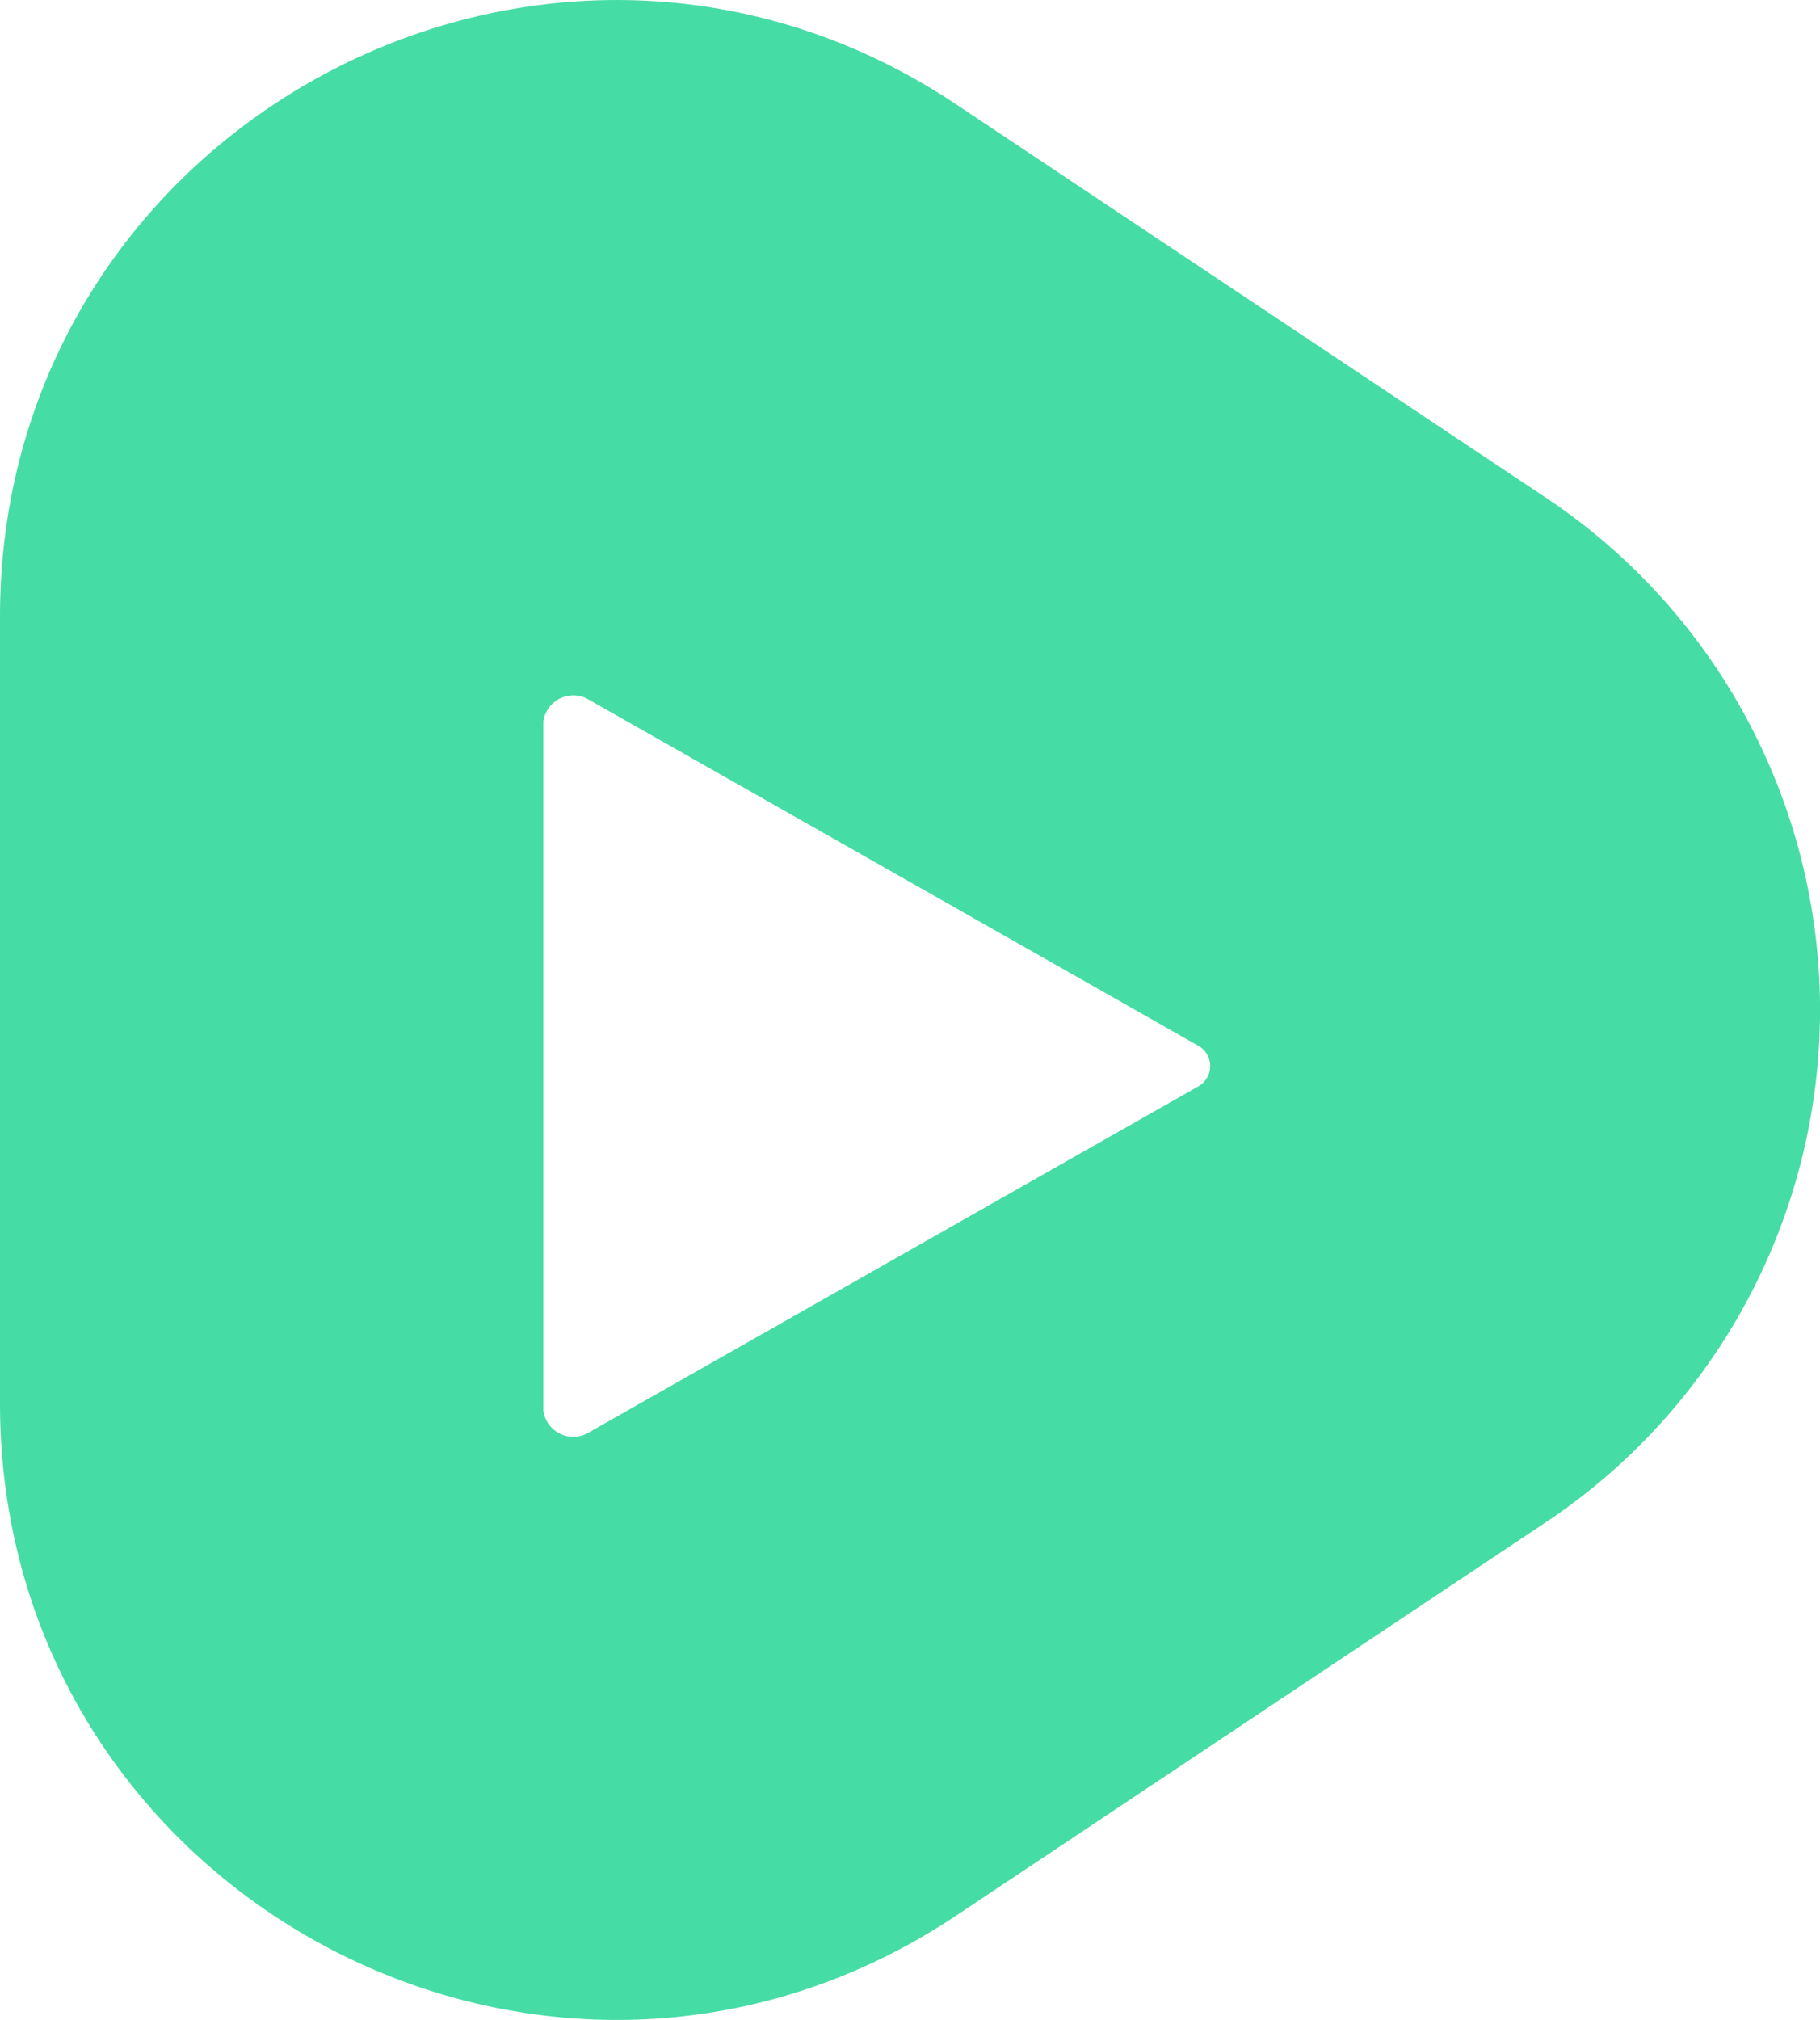
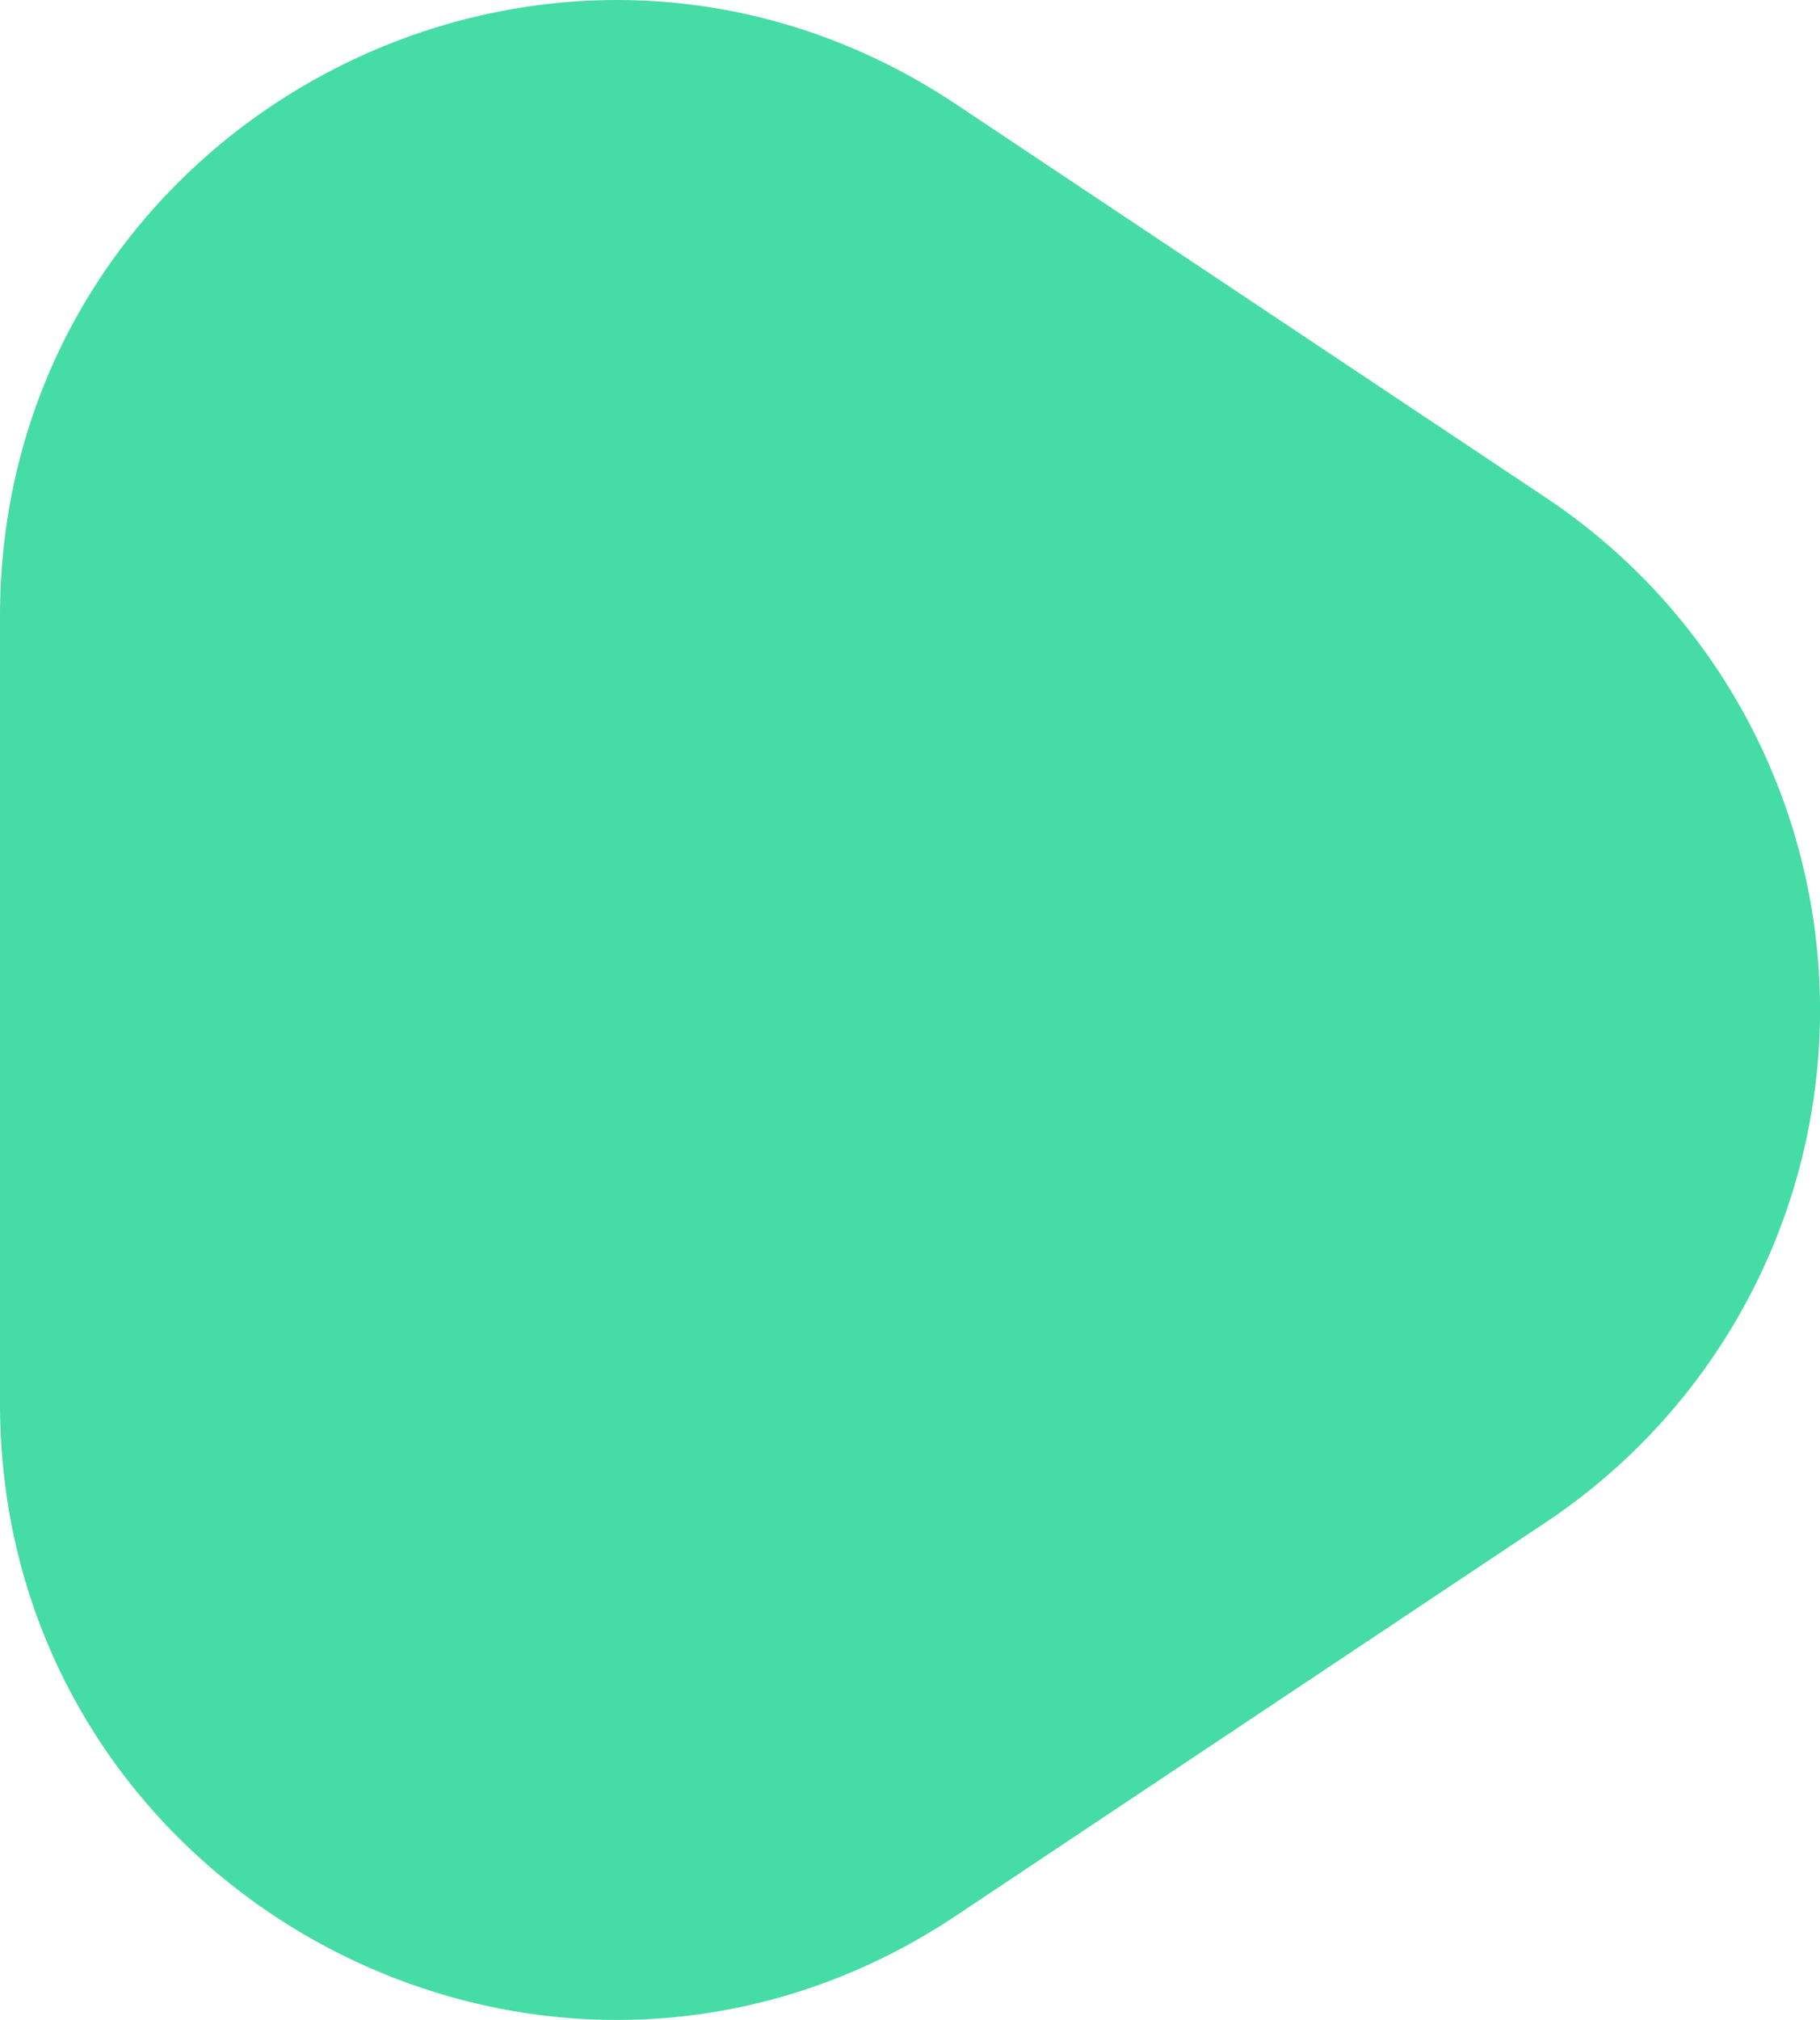
<svg xmlns="http://www.w3.org/2000/svg" width="97.505" height="108.148" viewBox="0 0 97.505 108.148">
  <defs>
    <clipPath id="clip-path">
      <rect id="Rectangle_8614" data-name="Rectangle 8614" width="97.505" height="108.148" fill="none" />
    </clipPath>
    <filter id="Path_22219" x="20.109" y="28.253" width="53.725" height="57.644" filterUnits="userSpaceOnUse">
      <feOffset dy="3" input="SourceAlpha" />
      <feGaussianBlur stdDeviation="3" result="blur" />
      <feFlood flood-opacity="0.161" />
      <feComposite operator="in" in2="blur" />
      <feComposite in="SourceGraphic" />
    </filter>
  </defs>
  <g id="Group_24672" data-name="Group 24672" clip-path="url(#clip-path)">
    <path id="Path_22218" data-name="Path 22218" d="M51.233,5.59l31.6,21.065a32.954,32.954,0,0,1,0,54.838l-31.6,21.065C29.333,117.158,0,101.46,0,75.139V33.009C0,6.69,29.333-9.009,51.233,5.59" transform="translate(0 0.001)" fill="#46dca5" />
    <g transform="matrix(1, 0, 0, 1, 0, 0)" filter="url(#Path_22219)">
-       <path id="Path_22219-2" data-name="Path 22219" d="M24.482,26.117,57.013,44.578a1.254,1.254,0,0,1,0,2.261L24.482,65.3A1.622,1.622,0,0,1,22,64.17V27.249a1.622,1.622,0,0,1,2.482-1.131" transform="translate(7.11 8.37)" fill="#fff" />
-     </g>
+       </g>
  </g>
</svg>